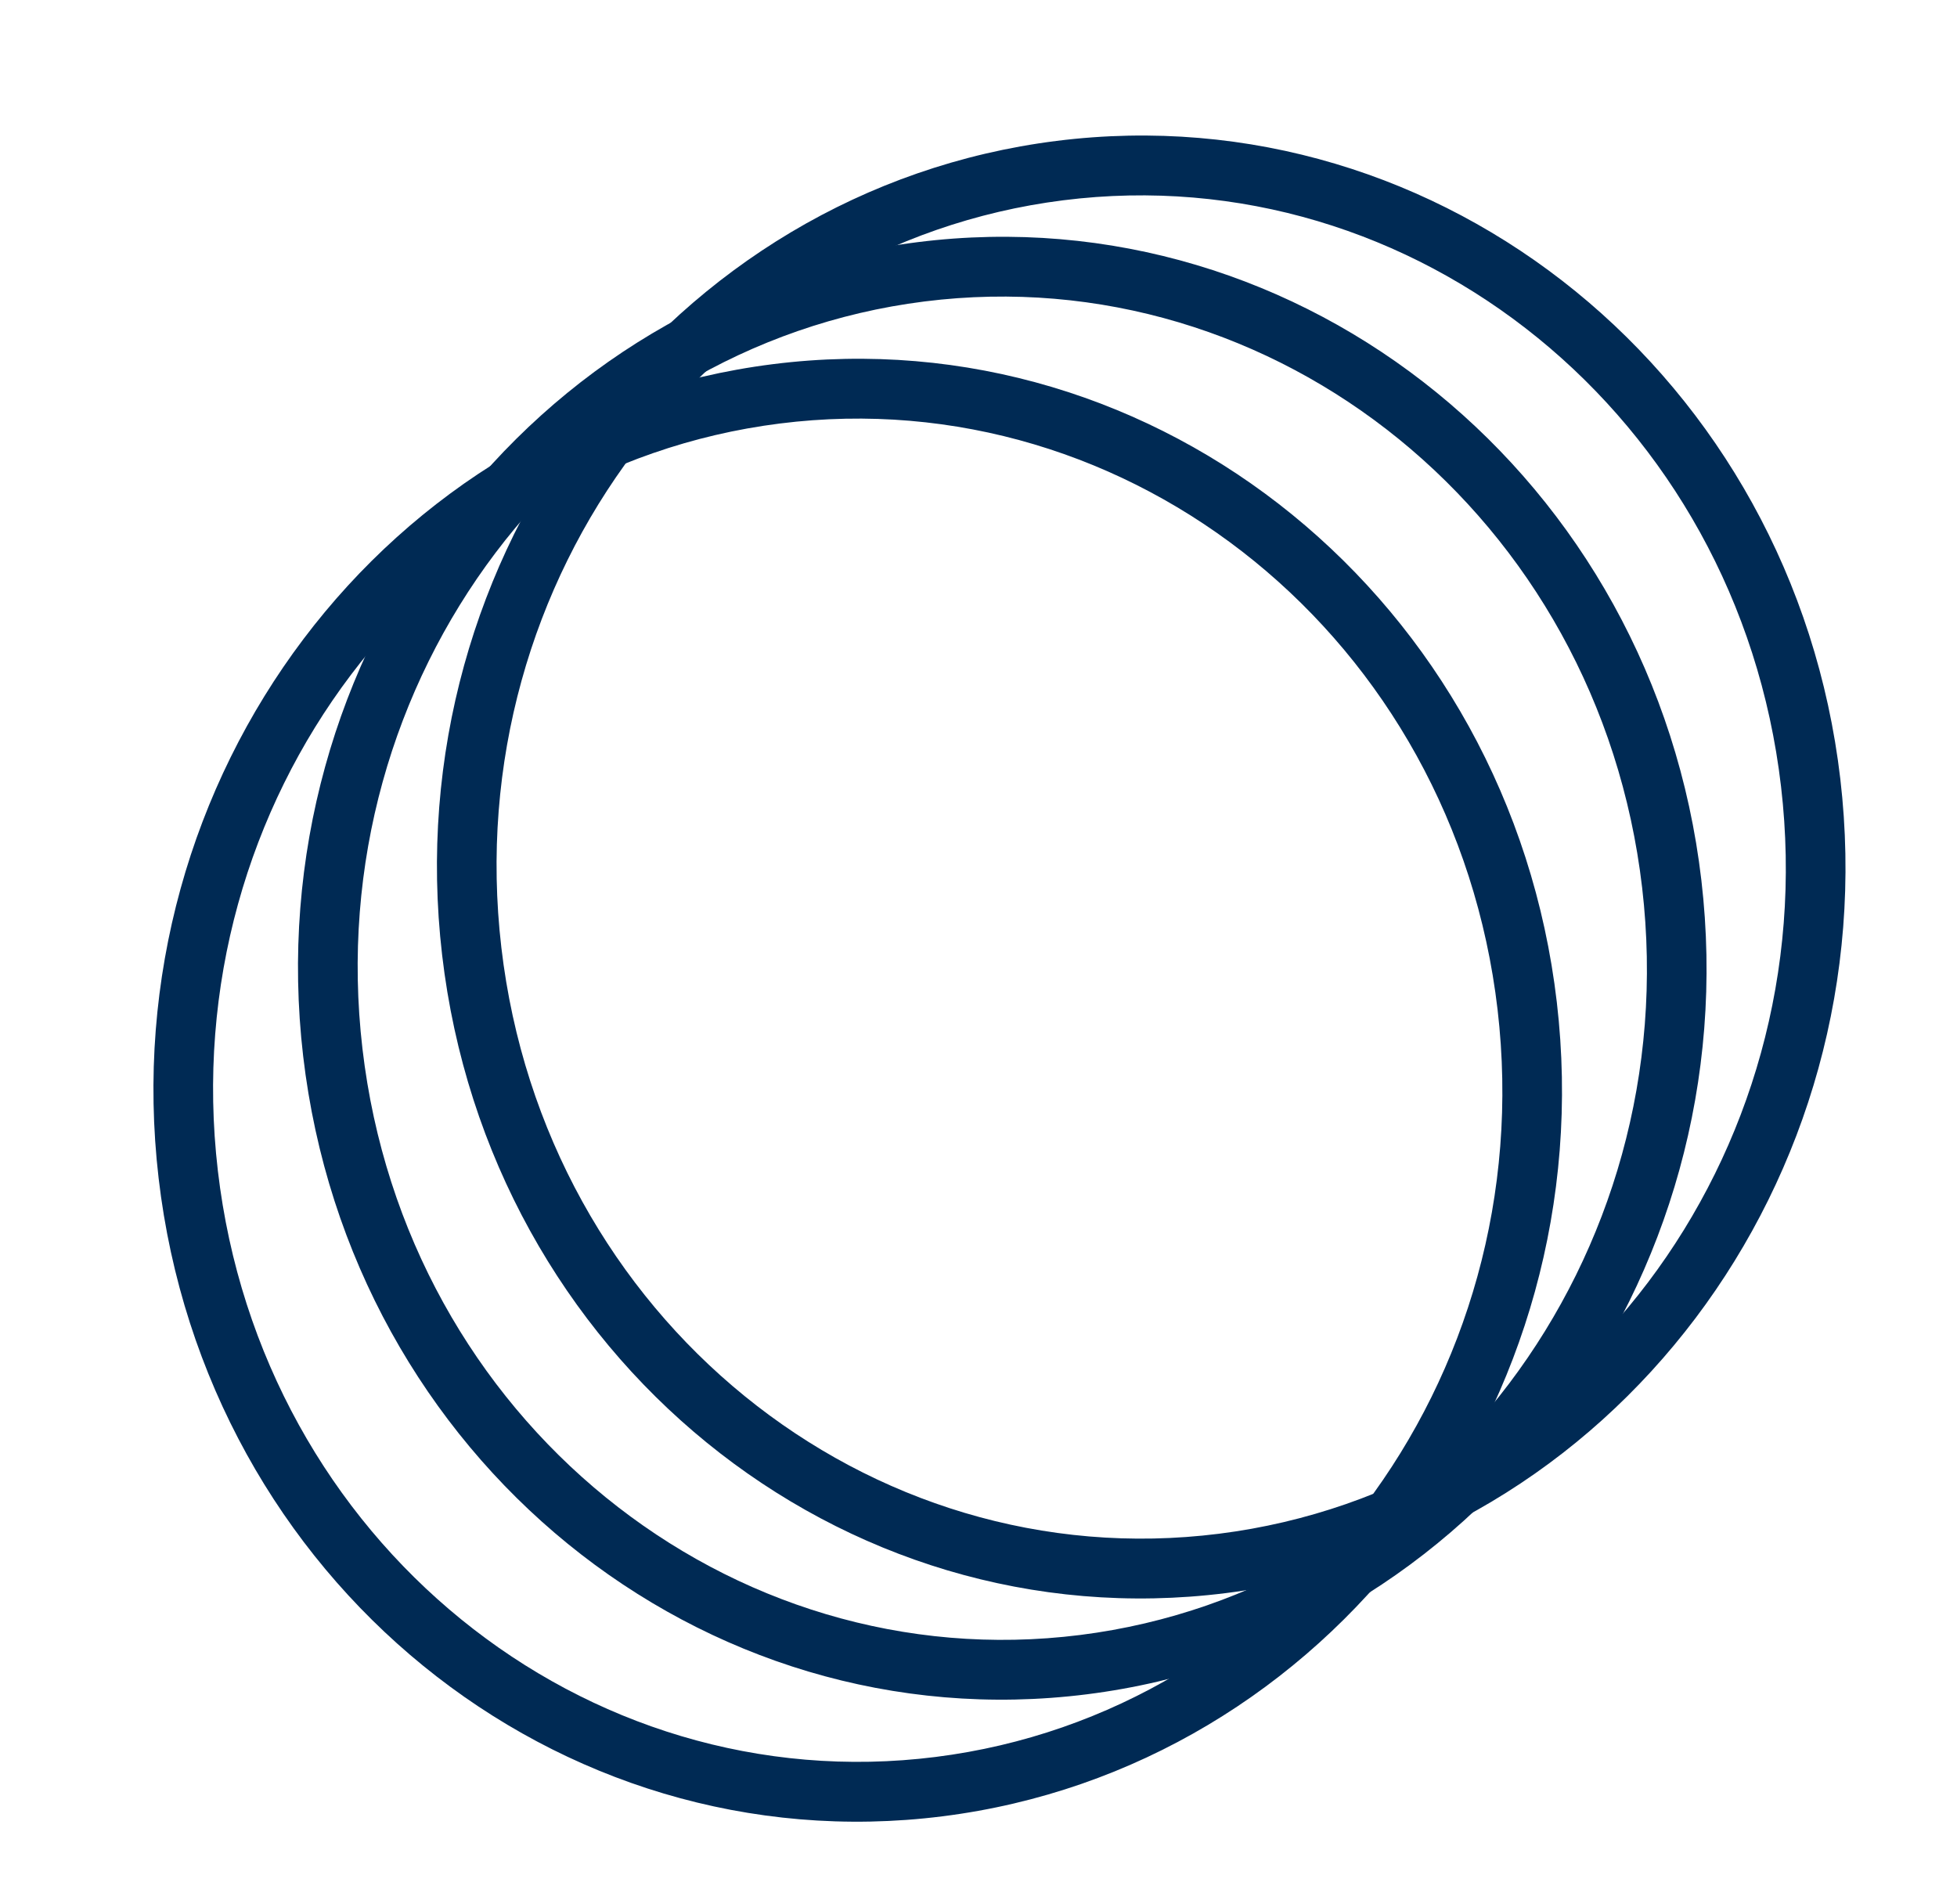
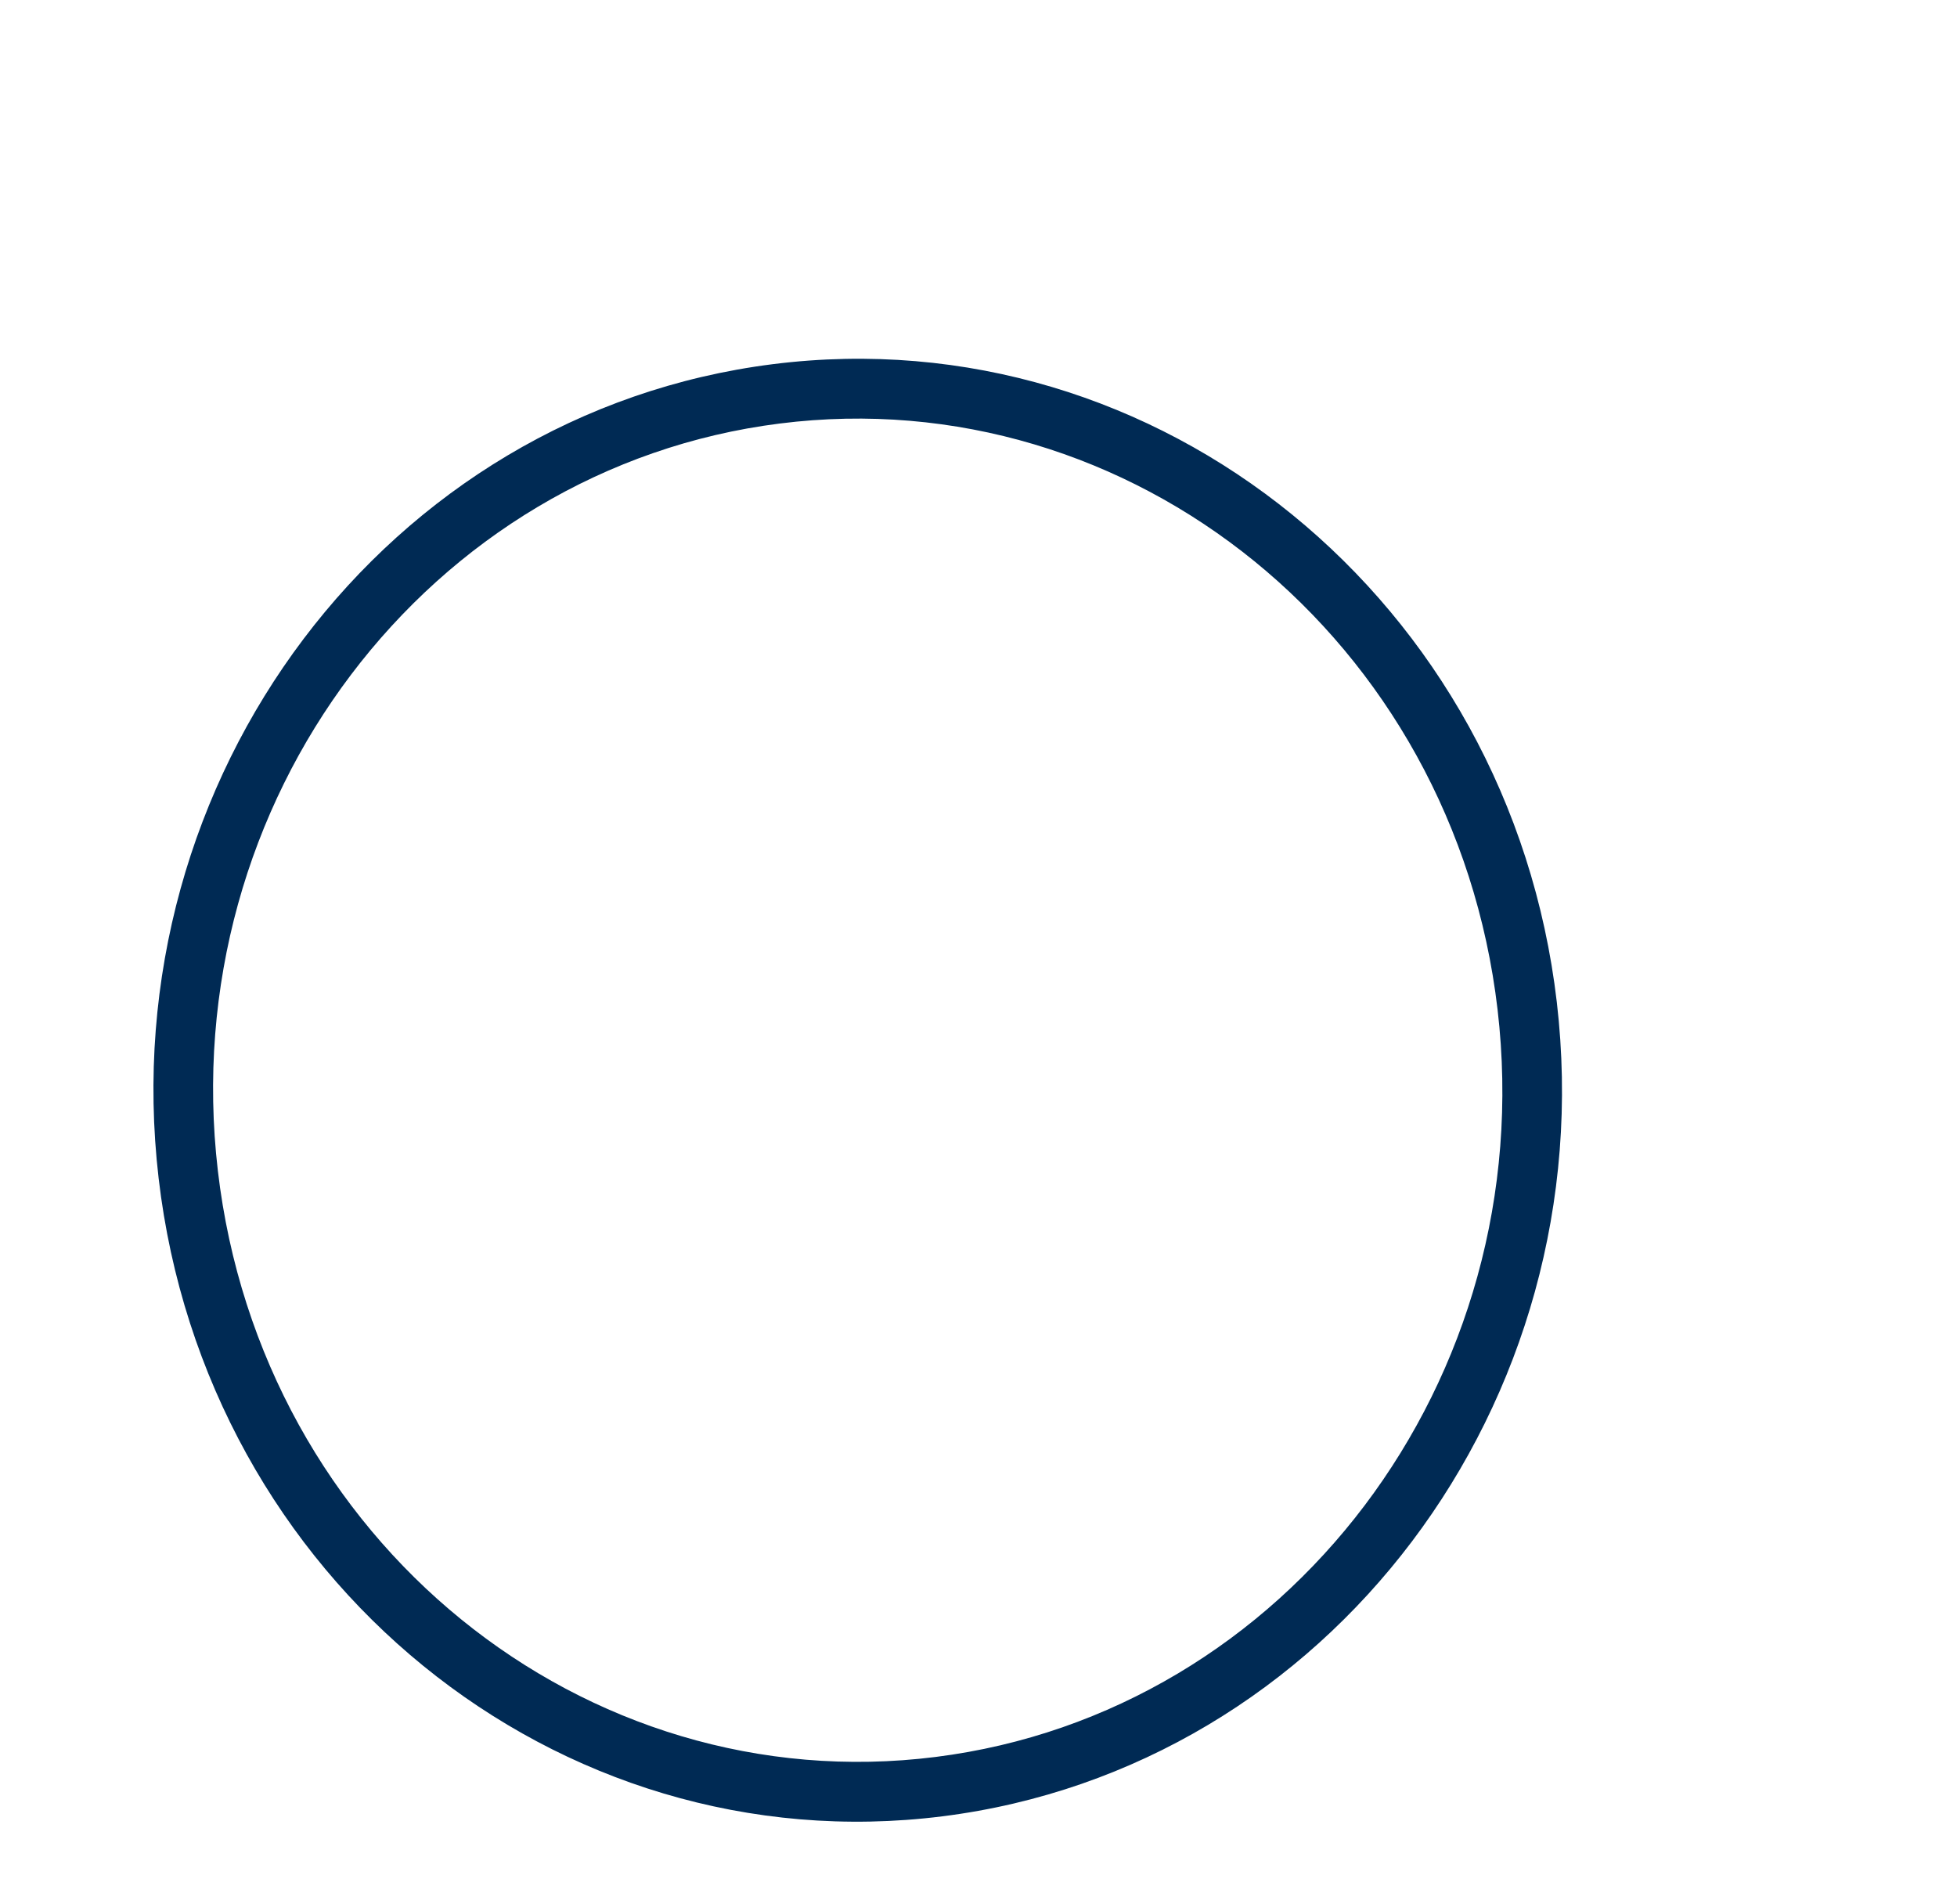
<svg xmlns="http://www.w3.org/2000/svg" width="37" height="36" viewBox="0 0 37 36" fill="none">
-   <path fill-rule="evenodd" clip-rule="evenodd" d="M23.048 28.994C29.691 28.158 34.491 21.867 33.673 14.867C32.856 7.866 26.747 2.949 20.104 3.786C13.462 4.622 8.661 10.913 9.479 17.913C10.296 24.913 16.405 29.831 23.048 28.994ZM23.179 30.116C30.479 29.197 35.679 22.306 34.794 14.726C33.908 7.145 27.273 1.745 19.973 2.664C12.674 3.583 7.474 10.474 8.359 18.054C9.244 25.635 15.879 31.035 23.179 30.116Z" fill="#002A54" />
  <path fill-rule="evenodd" clip-rule="evenodd" d="M17.688 33.214C24.331 32.378 29.131 26.087 28.314 19.087C27.496 12.087 21.388 7.169 14.745 8.006C8.102 8.842 3.302 15.133 4.119 22.133C4.937 29.134 11.045 34.051 17.688 33.214ZM17.819 34.336C25.119 33.417 30.319 26.526 29.434 18.946C28.549 11.365 21.914 5.965 14.614 6.884C7.314 7.803 2.114 14.694 2.999 22.274C3.884 29.855 10.519 35.255 17.819 34.336Z" fill="#002A54" />
-   <path fill-rule="evenodd" clip-rule="evenodd" d="M20.422 30.908C27.064 30.072 31.864 23.781 31.047 16.78C30.23 9.78 24.121 4.863 17.478 5.699C10.835 6.536 6.035 12.827 6.853 19.827C7.67 26.827 13.779 31.744 20.422 30.908ZM20.552 32.029C27.852 31.11 33.052 24.22 32.167 16.64C31.282 9.059 24.647 3.659 17.347 4.578C10.047 5.497 4.847 12.387 5.732 19.968C6.618 27.549 13.253 32.949 20.552 32.029Z" fill="#002A54" />
</svg>